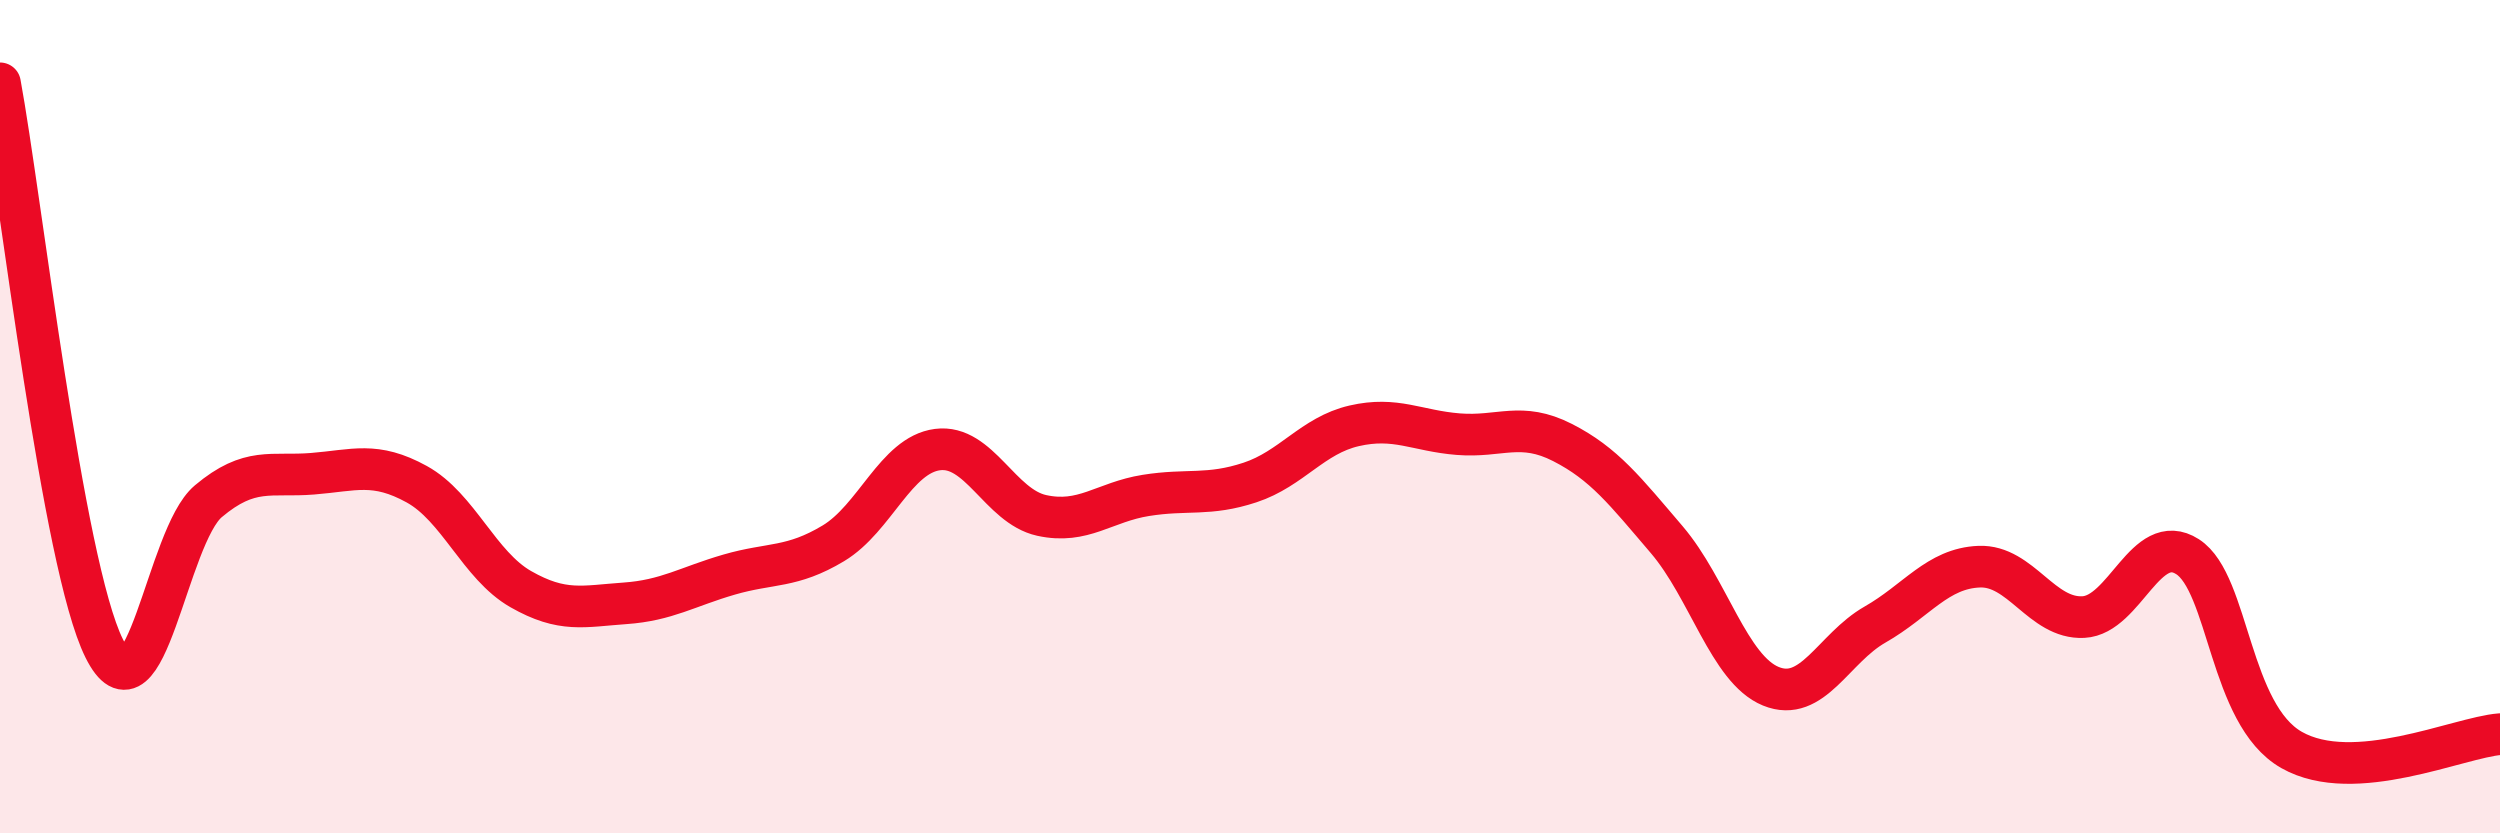
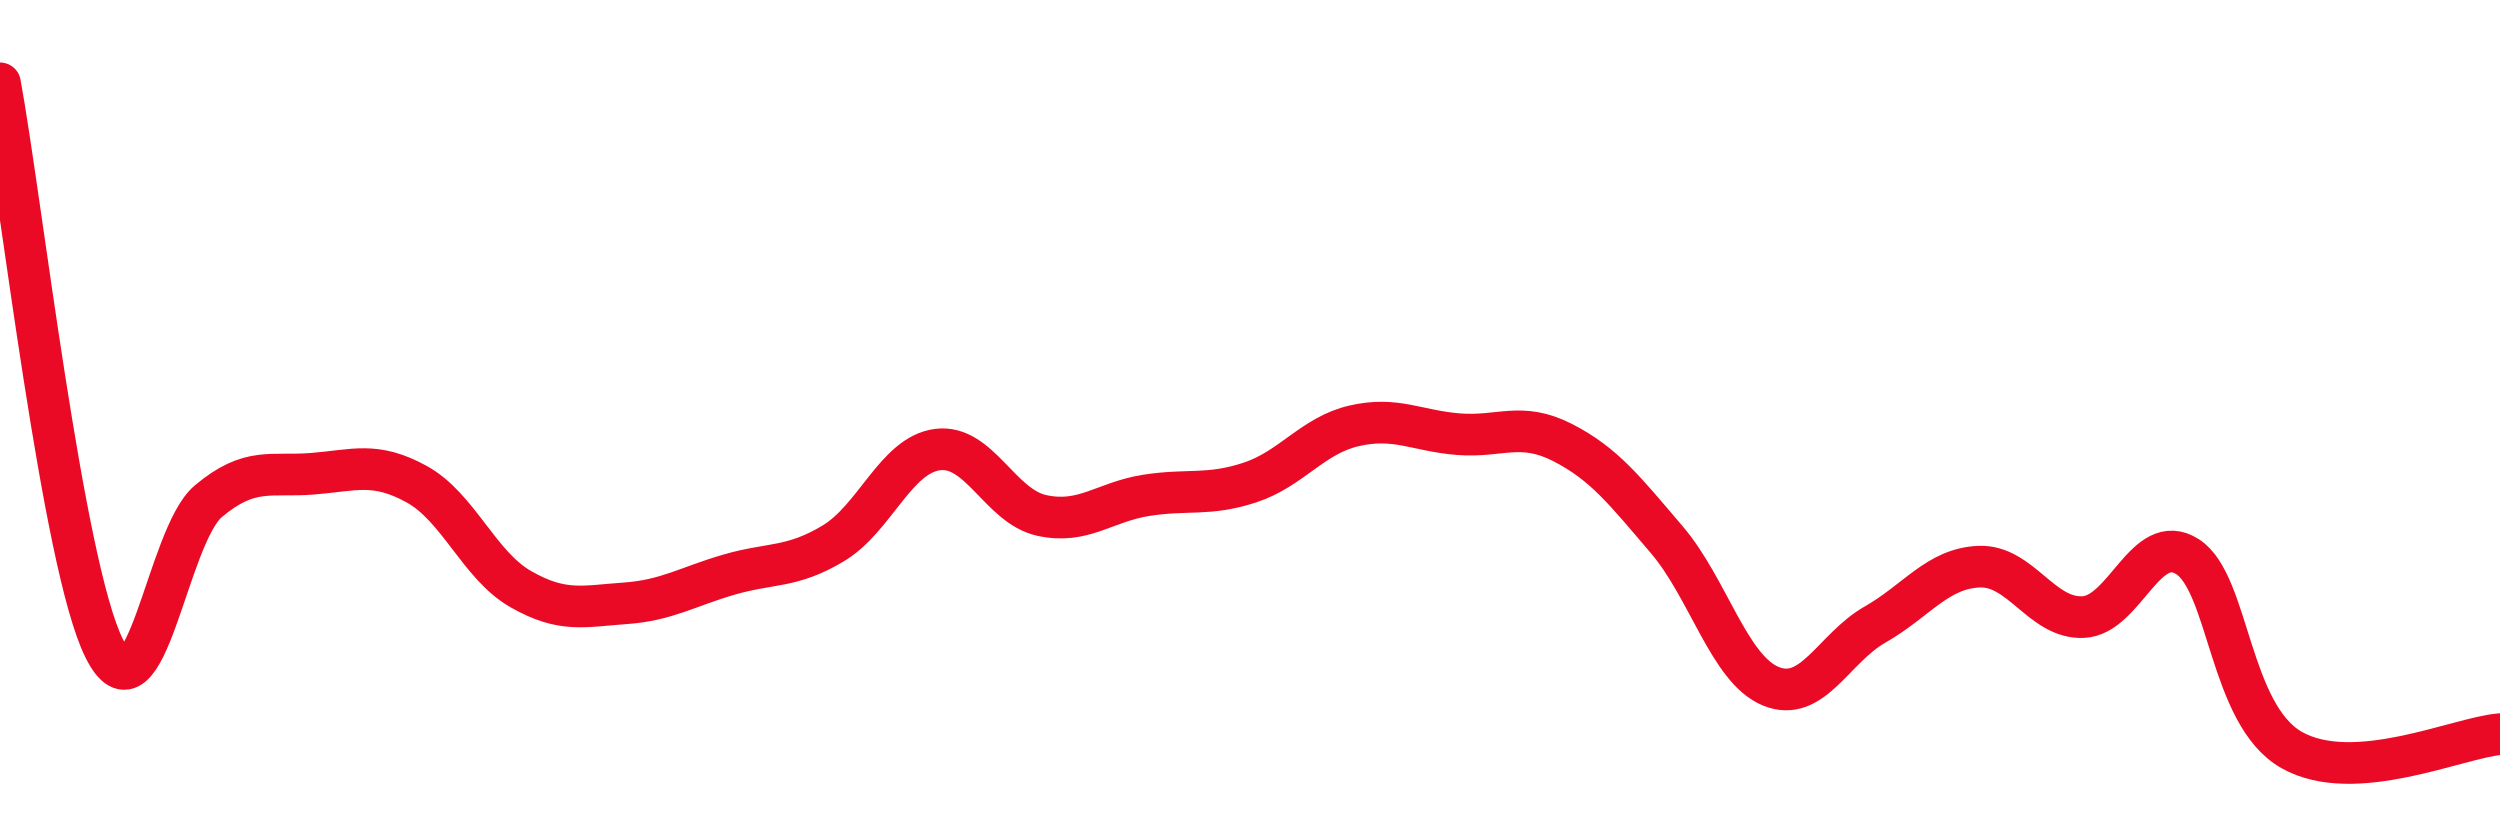
<svg xmlns="http://www.w3.org/2000/svg" width="60" height="20" viewBox="0 0 60 20">
-   <path d="M 0,2 C 0.5,4.71 1.5,13.55 2.5,15.56 C 3.5,17.57 4,12.87 5,12.03 C 6,11.19 6.5,11.45 7.5,11.37 C 8.5,11.29 9,11.07 10,11.62 C 11,12.17 11.5,13.57 12.5,14.14 C 13.5,14.71 14,14.55 15,14.48 C 16,14.41 16.5,14.08 17.5,13.79 C 18.5,13.5 19,13.64 20,13.04 C 21,12.44 21.5,10.92 22.5,10.79 C 23.5,10.66 24,12.15 25,12.37 C 26,12.59 26.5,12.05 27.5,11.89 C 28.5,11.73 29,11.91 30,11.58 C 31,11.25 31.5,10.45 32.5,10.22 C 33.5,9.99 34,10.34 35,10.42 C 36,10.5 36.5,10.11 37.5,10.62 C 38.5,11.13 39,11.78 40,12.95 C 41,14.12 41.5,16.06 42.5,16.47 C 43.5,16.88 44,15.56 45,14.99 C 46,14.42 46.5,13.64 47.5,13.6 C 48.5,13.56 49,14.86 50,14.81 C 51,14.76 51.5,12.72 52.5,13.36 C 53.5,14 53.5,17.15 55,18 C 56.5,18.85 59,17.7 60,17.62L60 20L0 20Z" fill="#EB0A25" opacity="0.1" stroke-linecap="round" stroke-linejoin="round" />
  <path d="M 0,2 C 0.5,4.71 1.5,13.55 2.5,15.56 C 3.5,17.57 4,12.87 5,12.03 C 6,11.19 6.5,11.45 7.5,11.37 C 8.5,11.29 9,11.07 10,11.62 C 11,12.17 11.5,13.57 12.5,14.14 C 13.5,14.71 14,14.55 15,14.48 C 16,14.41 16.5,14.08 17.5,13.79 C 18.5,13.5 19,13.64 20,13.04 C 21,12.44 21.5,10.92 22.5,10.79 C 23.5,10.66 24,12.15 25,12.37 C 26,12.59 26.5,12.05 27.5,11.89 C 28.5,11.73 29,11.91 30,11.58 C 31,11.25 31.5,10.45 32.5,10.22 C 33.5,9.99 34,10.34 35,10.42 C 36,10.5 36.5,10.11 37.5,10.62 C 38.5,11.13 39,11.78 40,12.95 C 41,14.12 41.5,16.06 42.5,16.47 C 43.5,16.88 44,15.56 45,14.99 C 46,14.42 46.5,13.64 47.5,13.6 C 48.5,13.56 49,14.86 50,14.81 C 51,14.76 51.5,12.72 52.5,13.36 C 53.5,14 53.5,17.15 55,18 C 56.5,18.85 59,17.7 60,17.62" stroke="#EB0A25" stroke-width="1" fill="none" stroke-linecap="round" stroke-linejoin="round" />
</svg>